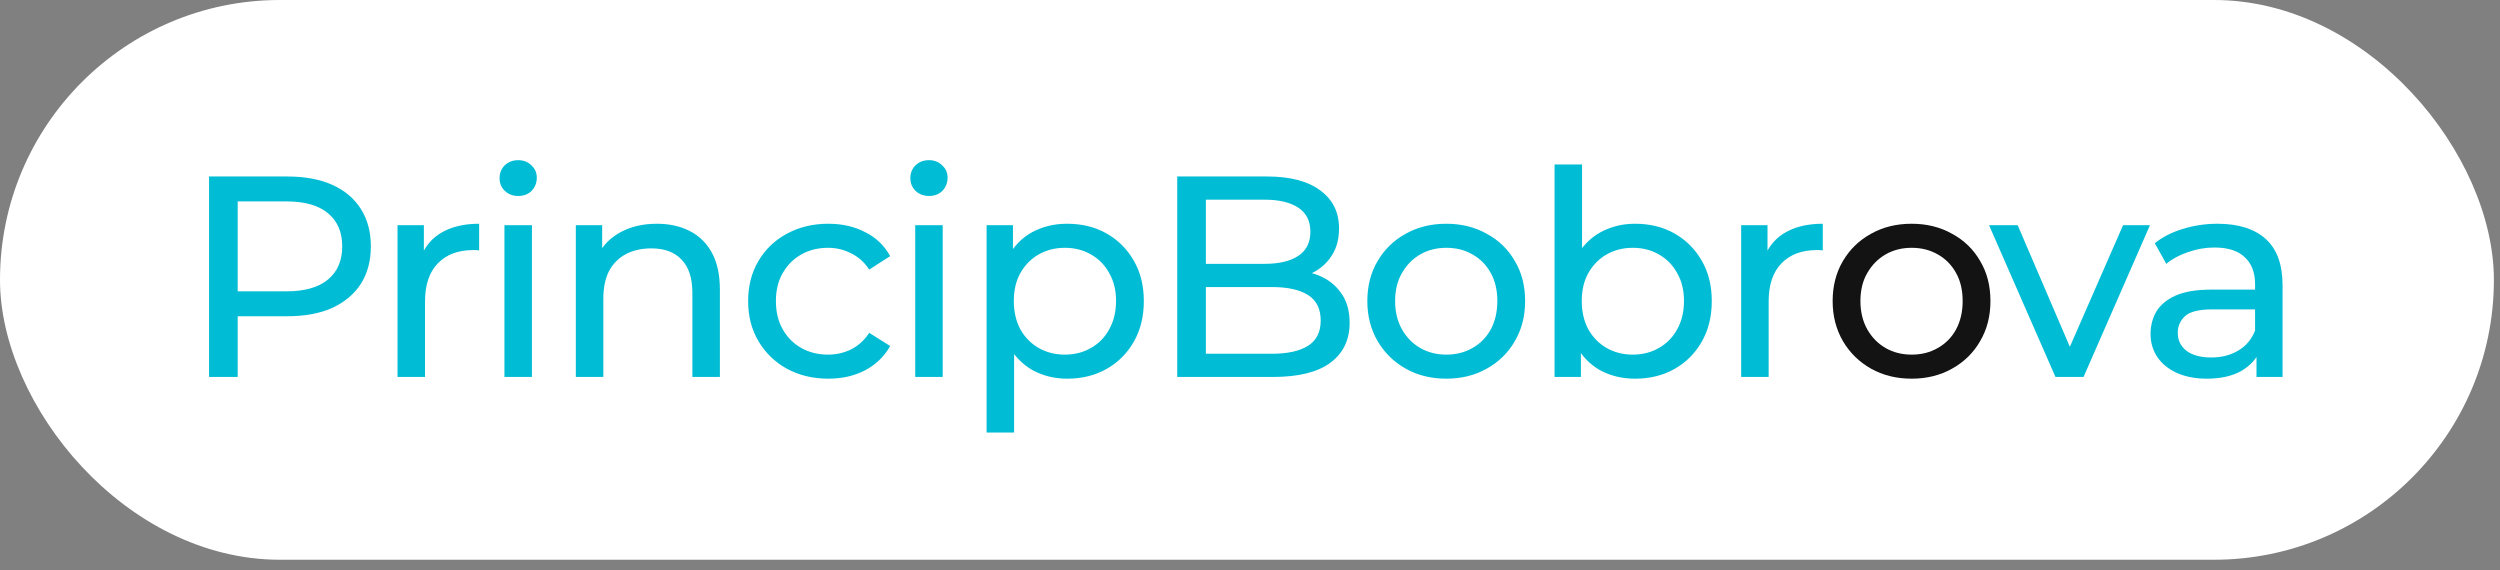
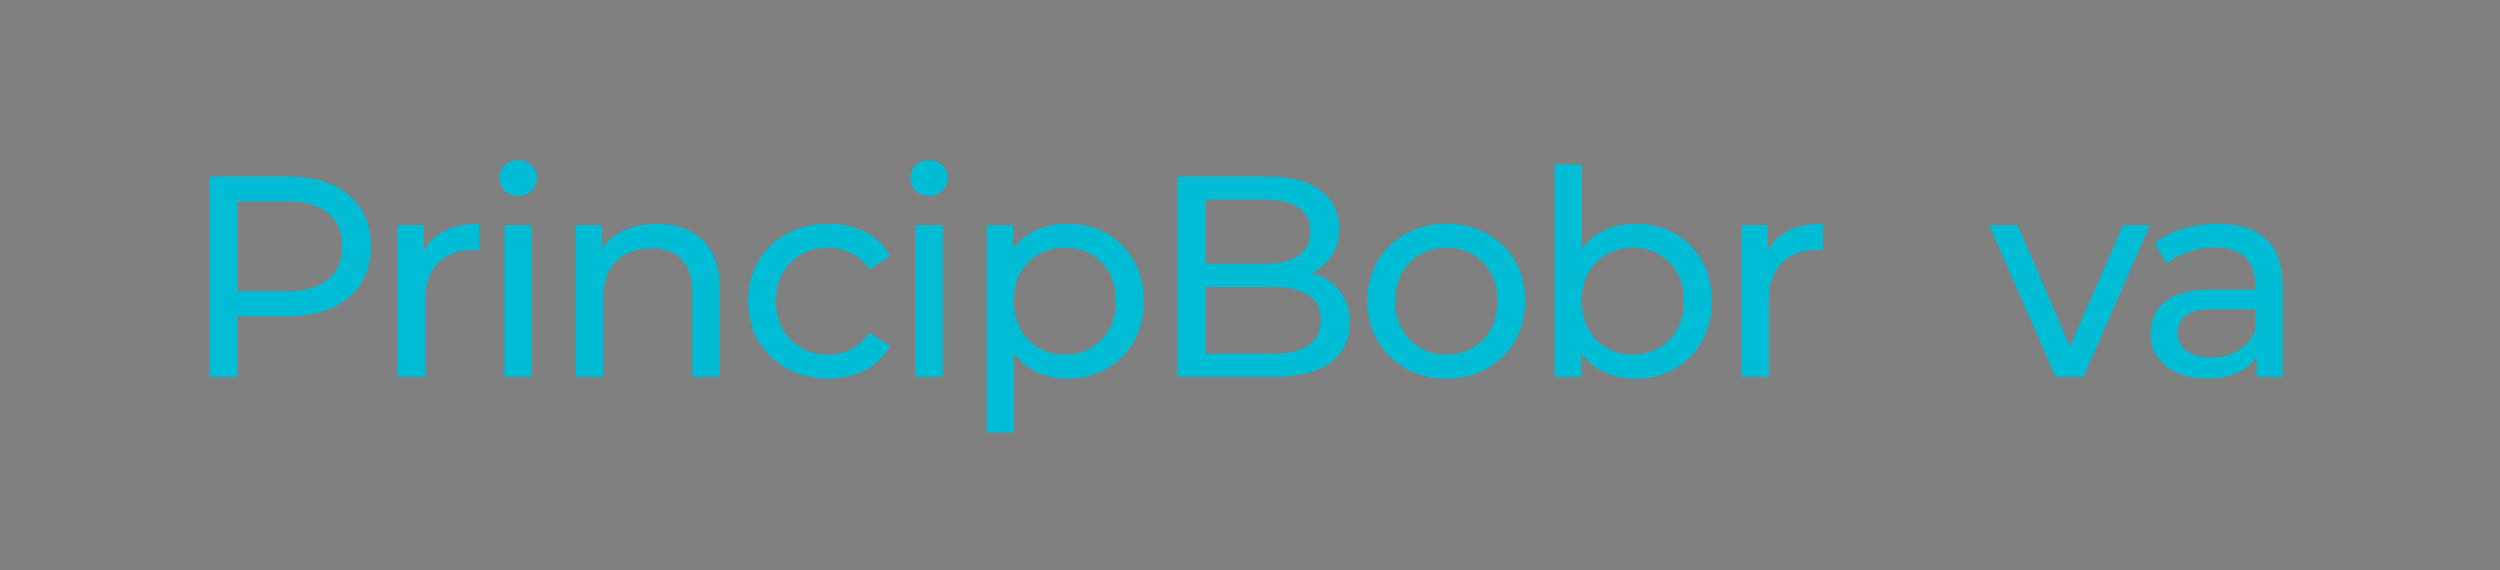
<svg xmlns="http://www.w3.org/2000/svg" width="206" height="47" viewBox="0 0 206 47" fill="none">
  <rect x="0" y="0" width="206" height="47" fill="#808080" stroke="none" />
-   <rect width="205.496" height="46.122" rx="23.061" fill="white" />
  <path d="M17.226 31.061V14.543H23.668C25.115 14.543 26.35 14.771 27.373 15.227C28.395 15.684 29.182 16.344 29.732 17.21C30.283 18.075 30.558 19.105 30.558 20.301C30.558 21.496 30.283 22.527 29.732 23.392C29.182 24.242 28.395 24.902 27.373 25.374C26.35 25.831 25.115 26.059 23.668 26.059H18.524L19.586 24.95V31.061H17.226ZM19.586 25.186L18.524 24.006H23.597C25.107 24.006 26.248 23.683 27.019 23.038C27.805 22.393 28.199 21.481 28.199 20.301C28.199 19.121 27.805 18.209 27.019 17.564C26.248 16.919 25.107 16.596 23.597 16.596H18.524L19.586 15.416V25.186ZM32.756 31.061V18.555H34.927V21.953L34.715 21.103C35.061 20.238 35.643 19.577 36.461 19.121C37.279 18.665 38.286 18.437 39.481 18.437V20.631C39.387 20.616 39.293 20.608 39.198 20.608C39.12 20.608 39.041 20.608 38.962 20.608C37.751 20.608 36.791 20.969 36.084 21.693C35.376 22.417 35.022 23.463 35.022 24.831V31.061H32.756ZM41.566 31.061V18.555H43.831V31.061H41.566ZM42.698 16.148C42.258 16.148 41.888 16.006 41.589 15.723C41.306 15.44 41.164 15.094 41.164 14.685C41.164 14.26 41.306 13.906 41.589 13.623C41.888 13.34 42.258 13.198 42.698 13.198C43.139 13.198 43.501 13.34 43.784 13.623C44.083 13.89 44.232 14.229 44.232 14.638C44.232 15.062 44.09 15.424 43.807 15.723C43.524 16.006 43.154 16.148 42.698 16.148ZM54.126 18.437C55.149 18.437 56.045 18.633 56.816 19.027C57.603 19.42 58.216 20.018 58.657 20.82C59.097 21.622 59.318 22.637 59.318 23.864V31.061H57.052V24.124C57.052 22.912 56.753 22 56.156 21.386C55.574 20.773 54.748 20.466 53.678 20.466C52.876 20.466 52.176 20.623 51.578 20.938C50.98 21.253 50.516 21.717 50.185 22.33C49.871 22.944 49.714 23.707 49.714 24.619V31.061H47.448V18.555H49.619V21.929L49.265 21.032C49.674 20.214 50.303 19.577 51.153 19.121C52.002 18.665 52.994 18.437 54.126 18.437ZM68.253 31.203C66.979 31.203 65.838 30.927 64.831 30.377C63.84 29.826 63.062 29.071 62.495 28.111C61.929 27.152 61.646 26.051 61.646 24.808C61.646 23.565 61.929 22.464 62.495 21.504C63.062 20.545 63.84 19.797 64.831 19.263C65.838 18.712 66.979 18.437 68.253 18.437C69.386 18.437 70.392 18.665 71.273 19.121C72.17 19.561 72.862 20.222 73.35 21.103L71.627 22.212C71.218 21.599 70.715 21.15 70.117 20.867C69.535 20.568 68.906 20.419 68.229 20.419C67.411 20.419 66.68 20.6 66.035 20.962C65.39 21.323 64.879 21.835 64.501 22.495C64.124 23.14 63.935 23.911 63.935 24.808C63.935 25.705 64.124 26.483 64.501 27.144C64.879 27.805 65.39 28.316 66.035 28.678C66.68 29.04 67.411 29.221 68.229 29.221C68.906 29.221 69.535 29.079 70.117 28.796C70.715 28.497 71.218 28.041 71.627 27.427L73.35 28.513C72.862 29.378 72.17 30.047 71.273 30.518C70.392 30.975 69.386 31.203 68.253 31.203ZM75.414 31.061V18.555H77.679V31.061H75.414ZM76.546 16.148C76.106 16.148 75.736 16.006 75.437 15.723C75.154 15.44 75.013 15.094 75.013 14.685C75.013 14.26 75.154 13.906 75.437 13.623C75.736 13.34 76.106 13.198 76.546 13.198C76.987 13.198 77.349 13.34 77.632 13.623C77.931 13.89 78.08 14.229 78.08 14.638C78.08 15.062 77.939 15.424 77.655 15.723C77.372 16.006 77.002 16.148 76.546 16.148ZM87.927 31.203C86.889 31.203 85.937 30.967 85.072 30.495C84.222 30.007 83.538 29.291 83.019 28.348C82.516 27.404 82.264 26.224 82.264 24.808C82.264 23.392 82.508 22.212 82.995 21.268C83.499 20.325 84.175 19.616 85.025 19.145C85.89 18.673 86.857 18.437 87.927 18.437C89.154 18.437 90.24 18.704 91.183 19.239C92.127 19.774 92.875 20.521 93.425 21.481C93.976 22.425 94.251 23.534 94.251 24.808C94.251 26.082 93.976 27.199 93.425 28.159C92.875 29.118 92.127 29.866 91.183 30.4C90.24 30.935 89.154 31.203 87.927 31.203ZM81.296 35.639V18.555H83.467V21.929L83.326 24.831L83.562 27.734V35.639H81.296ZM87.738 29.221C88.541 29.221 89.256 29.04 89.886 28.678C90.531 28.316 91.034 27.805 91.396 27.144C91.773 26.468 91.962 25.689 91.962 24.808C91.962 23.911 91.773 23.14 91.396 22.495C91.034 21.835 90.531 21.323 89.886 20.962C89.256 20.6 88.541 20.419 87.738 20.419C86.952 20.419 86.236 20.6 85.591 20.962C84.962 21.323 84.458 21.835 84.081 22.495C83.719 23.14 83.538 23.911 83.538 24.808C83.538 25.689 83.719 26.468 84.081 27.144C84.458 27.805 84.962 28.316 85.591 28.678C86.236 29.04 86.952 29.221 87.738 29.221ZM97.004 31.061V14.543H104.413C106.317 14.543 107.78 14.929 108.802 15.699C109.825 16.454 110.336 17.493 110.336 18.814C110.336 19.711 110.131 20.466 109.722 21.08C109.329 21.693 108.794 22.165 108.118 22.495C107.441 22.826 106.71 22.991 105.923 22.991L106.348 22.283C107.292 22.283 108.126 22.448 108.849 22.779C109.573 23.109 110.147 23.597 110.572 24.242C110.997 24.871 111.209 25.657 111.209 26.601C111.209 28.017 110.674 29.118 109.604 29.905C108.55 30.676 106.977 31.061 104.885 31.061H97.004ZM99.363 29.15H104.791C106.096 29.15 107.095 28.93 107.787 28.489C108.48 28.049 108.826 27.356 108.826 26.413C108.826 25.453 108.48 24.753 107.787 24.312C107.095 23.872 106.096 23.652 104.791 23.652H99.151V21.74H104.201C105.396 21.74 106.324 21.52 106.985 21.08C107.646 20.639 107.976 19.978 107.976 19.097C107.976 18.216 107.646 17.556 106.985 17.115C106.324 16.675 105.396 16.454 104.201 16.454H99.363V29.15ZM119.181 31.203C117.922 31.203 116.806 30.927 115.83 30.377C114.855 29.826 114.084 29.071 113.518 28.111C112.951 27.136 112.668 26.035 112.668 24.808C112.668 23.565 112.951 22.464 113.518 21.504C114.084 20.545 114.855 19.797 115.83 19.263C116.806 18.712 117.922 18.437 119.181 18.437C120.424 18.437 121.533 18.712 122.508 19.263C123.499 19.797 124.27 20.545 124.821 21.504C125.387 22.448 125.67 23.549 125.67 24.808C125.67 26.051 125.387 27.152 124.821 28.111C124.27 29.071 123.499 29.826 122.508 30.377C121.533 30.927 120.424 31.203 119.181 31.203ZM119.181 29.221C119.983 29.221 120.699 29.04 121.328 28.678C121.973 28.316 122.477 27.805 122.839 27.144C123.2 26.468 123.381 25.689 123.381 24.808C123.381 23.911 123.2 23.14 122.839 22.495C122.477 21.835 121.973 21.323 121.328 20.962C120.699 20.6 119.983 20.419 119.181 20.419C118.379 20.419 117.663 20.6 117.034 20.962C116.404 21.323 115.901 21.835 115.523 22.495C115.146 23.14 114.957 23.911 114.957 24.808C114.957 25.689 115.146 26.468 115.523 27.144C115.901 27.805 116.404 28.316 117.034 28.678C117.663 29.04 118.379 29.221 119.181 29.221ZM134.726 31.203C133.656 31.203 132.689 30.967 131.823 30.495C130.974 30.007 130.298 29.291 129.794 28.348C129.306 27.404 129.063 26.224 129.063 24.808C129.063 23.392 129.314 22.212 129.818 21.268C130.337 20.325 131.021 19.616 131.871 19.145C132.736 18.673 133.688 18.437 134.726 18.437C135.953 18.437 137.038 18.704 137.982 19.239C138.926 19.774 139.673 20.521 140.224 21.481C140.775 22.425 141.05 23.534 141.05 24.808C141.05 26.082 140.775 27.199 140.224 28.159C139.673 29.118 138.926 29.866 137.982 30.4C137.038 30.935 135.953 31.203 134.726 31.203ZM128.095 31.061V13.552H130.36V21.882L130.124 24.784L130.266 27.687V31.061H128.095ZM134.537 29.221C135.339 29.221 136.055 29.04 136.684 28.678C137.329 28.316 137.833 27.805 138.195 27.144C138.572 26.468 138.761 25.689 138.761 24.808C138.761 23.911 138.572 23.14 138.195 22.495C137.833 21.835 137.329 21.323 136.684 20.962C136.055 20.6 135.339 20.419 134.537 20.419C133.751 20.419 133.035 20.6 132.39 20.962C131.761 21.323 131.257 21.835 130.88 22.495C130.518 23.14 130.337 23.911 130.337 24.808C130.337 25.689 130.518 26.468 130.88 27.144C131.257 27.805 131.761 28.316 132.39 28.678C133.035 29.04 133.751 29.221 134.537 29.221ZM143.472 31.061V18.555H145.643V21.953L145.431 21.103C145.777 20.238 146.359 19.577 147.177 19.121C147.995 18.665 149.002 18.437 150.197 18.437V20.631C150.103 20.616 150.008 20.608 149.914 20.608C149.835 20.608 149.757 20.608 149.678 20.608C148.467 20.608 147.507 20.969 146.799 21.693C146.091 22.417 145.737 23.463 145.737 24.831V31.061H143.472ZM169.371 31.061L163.897 18.555H166.256L171.117 29.881H169.985L174.94 18.555H177.158L171.684 31.061H169.371ZM185.936 31.061V28.418L185.818 27.923V23.416C185.818 22.456 185.535 21.717 184.969 21.198C184.418 20.663 183.584 20.395 182.467 20.395C181.728 20.395 181.004 20.521 180.296 20.773C179.588 21.009 178.991 21.331 178.503 21.74L177.559 20.041C178.204 19.522 178.975 19.129 179.872 18.861C180.784 18.578 181.736 18.437 182.727 18.437C184.442 18.437 185.763 18.854 186.691 19.687C187.619 20.521 188.083 21.795 188.083 23.51V31.061H185.936ZM181.83 31.203C180.902 31.203 180.084 31.045 179.376 30.731C178.684 30.416 178.149 29.983 177.772 29.433C177.394 28.867 177.205 28.23 177.205 27.522C177.205 26.845 177.362 26.232 177.677 25.681C178.007 25.13 178.534 24.69 179.258 24.36C179.997 24.029 180.989 23.864 182.231 23.864H186.196V25.492H182.326C181.193 25.492 180.43 25.681 180.037 26.059C179.644 26.436 179.447 26.892 179.447 27.427C179.447 28.041 179.691 28.536 180.178 28.914C180.666 29.276 181.343 29.456 182.208 29.456C183.057 29.456 183.797 29.268 184.426 28.89C185.071 28.513 185.535 27.962 185.818 27.238L186.266 28.796C185.968 29.535 185.441 30.125 184.685 30.566C183.93 30.99 182.979 31.203 181.83 31.203Z" fill="#00BCD4" />
-   <path d="M157.523 31.203C156.264 31.203 155.147 30.927 154.172 30.377C153.196 29.826 152.426 29.071 151.859 28.111C151.293 27.136 151.01 26.035 151.01 24.808C151.01 23.565 151.293 22.464 151.859 21.504C152.426 20.545 153.196 19.797 154.172 19.263C155.147 18.712 156.264 18.437 157.523 18.437C158.765 18.437 159.874 18.712 160.85 19.263C161.841 19.797 162.612 20.545 163.162 21.504C163.729 22.448 164.012 23.549 164.012 24.808C164.012 26.051 163.729 27.152 163.162 28.111C162.612 29.071 161.841 29.826 160.85 30.377C159.874 30.927 158.765 31.203 157.523 31.203ZM157.523 29.221C158.325 29.221 159.041 29.04 159.67 28.678C160.315 28.316 160.818 27.805 161.18 27.144C161.542 26.468 161.723 25.689 161.723 24.808C161.723 23.911 161.542 23.14 161.18 22.495C160.818 21.835 160.315 21.323 159.67 20.962C159.041 20.6 158.325 20.419 157.523 20.419C156.72 20.419 156.005 20.6 155.375 20.962C154.746 21.323 154.243 21.835 153.865 22.495C153.487 23.14 153.299 23.911 153.299 24.808C153.299 25.689 153.487 26.468 153.865 27.144C154.243 27.805 154.746 28.316 155.375 28.678C156.005 29.04 156.72 29.221 157.523 29.221Z" fill="#131313" />
</svg>